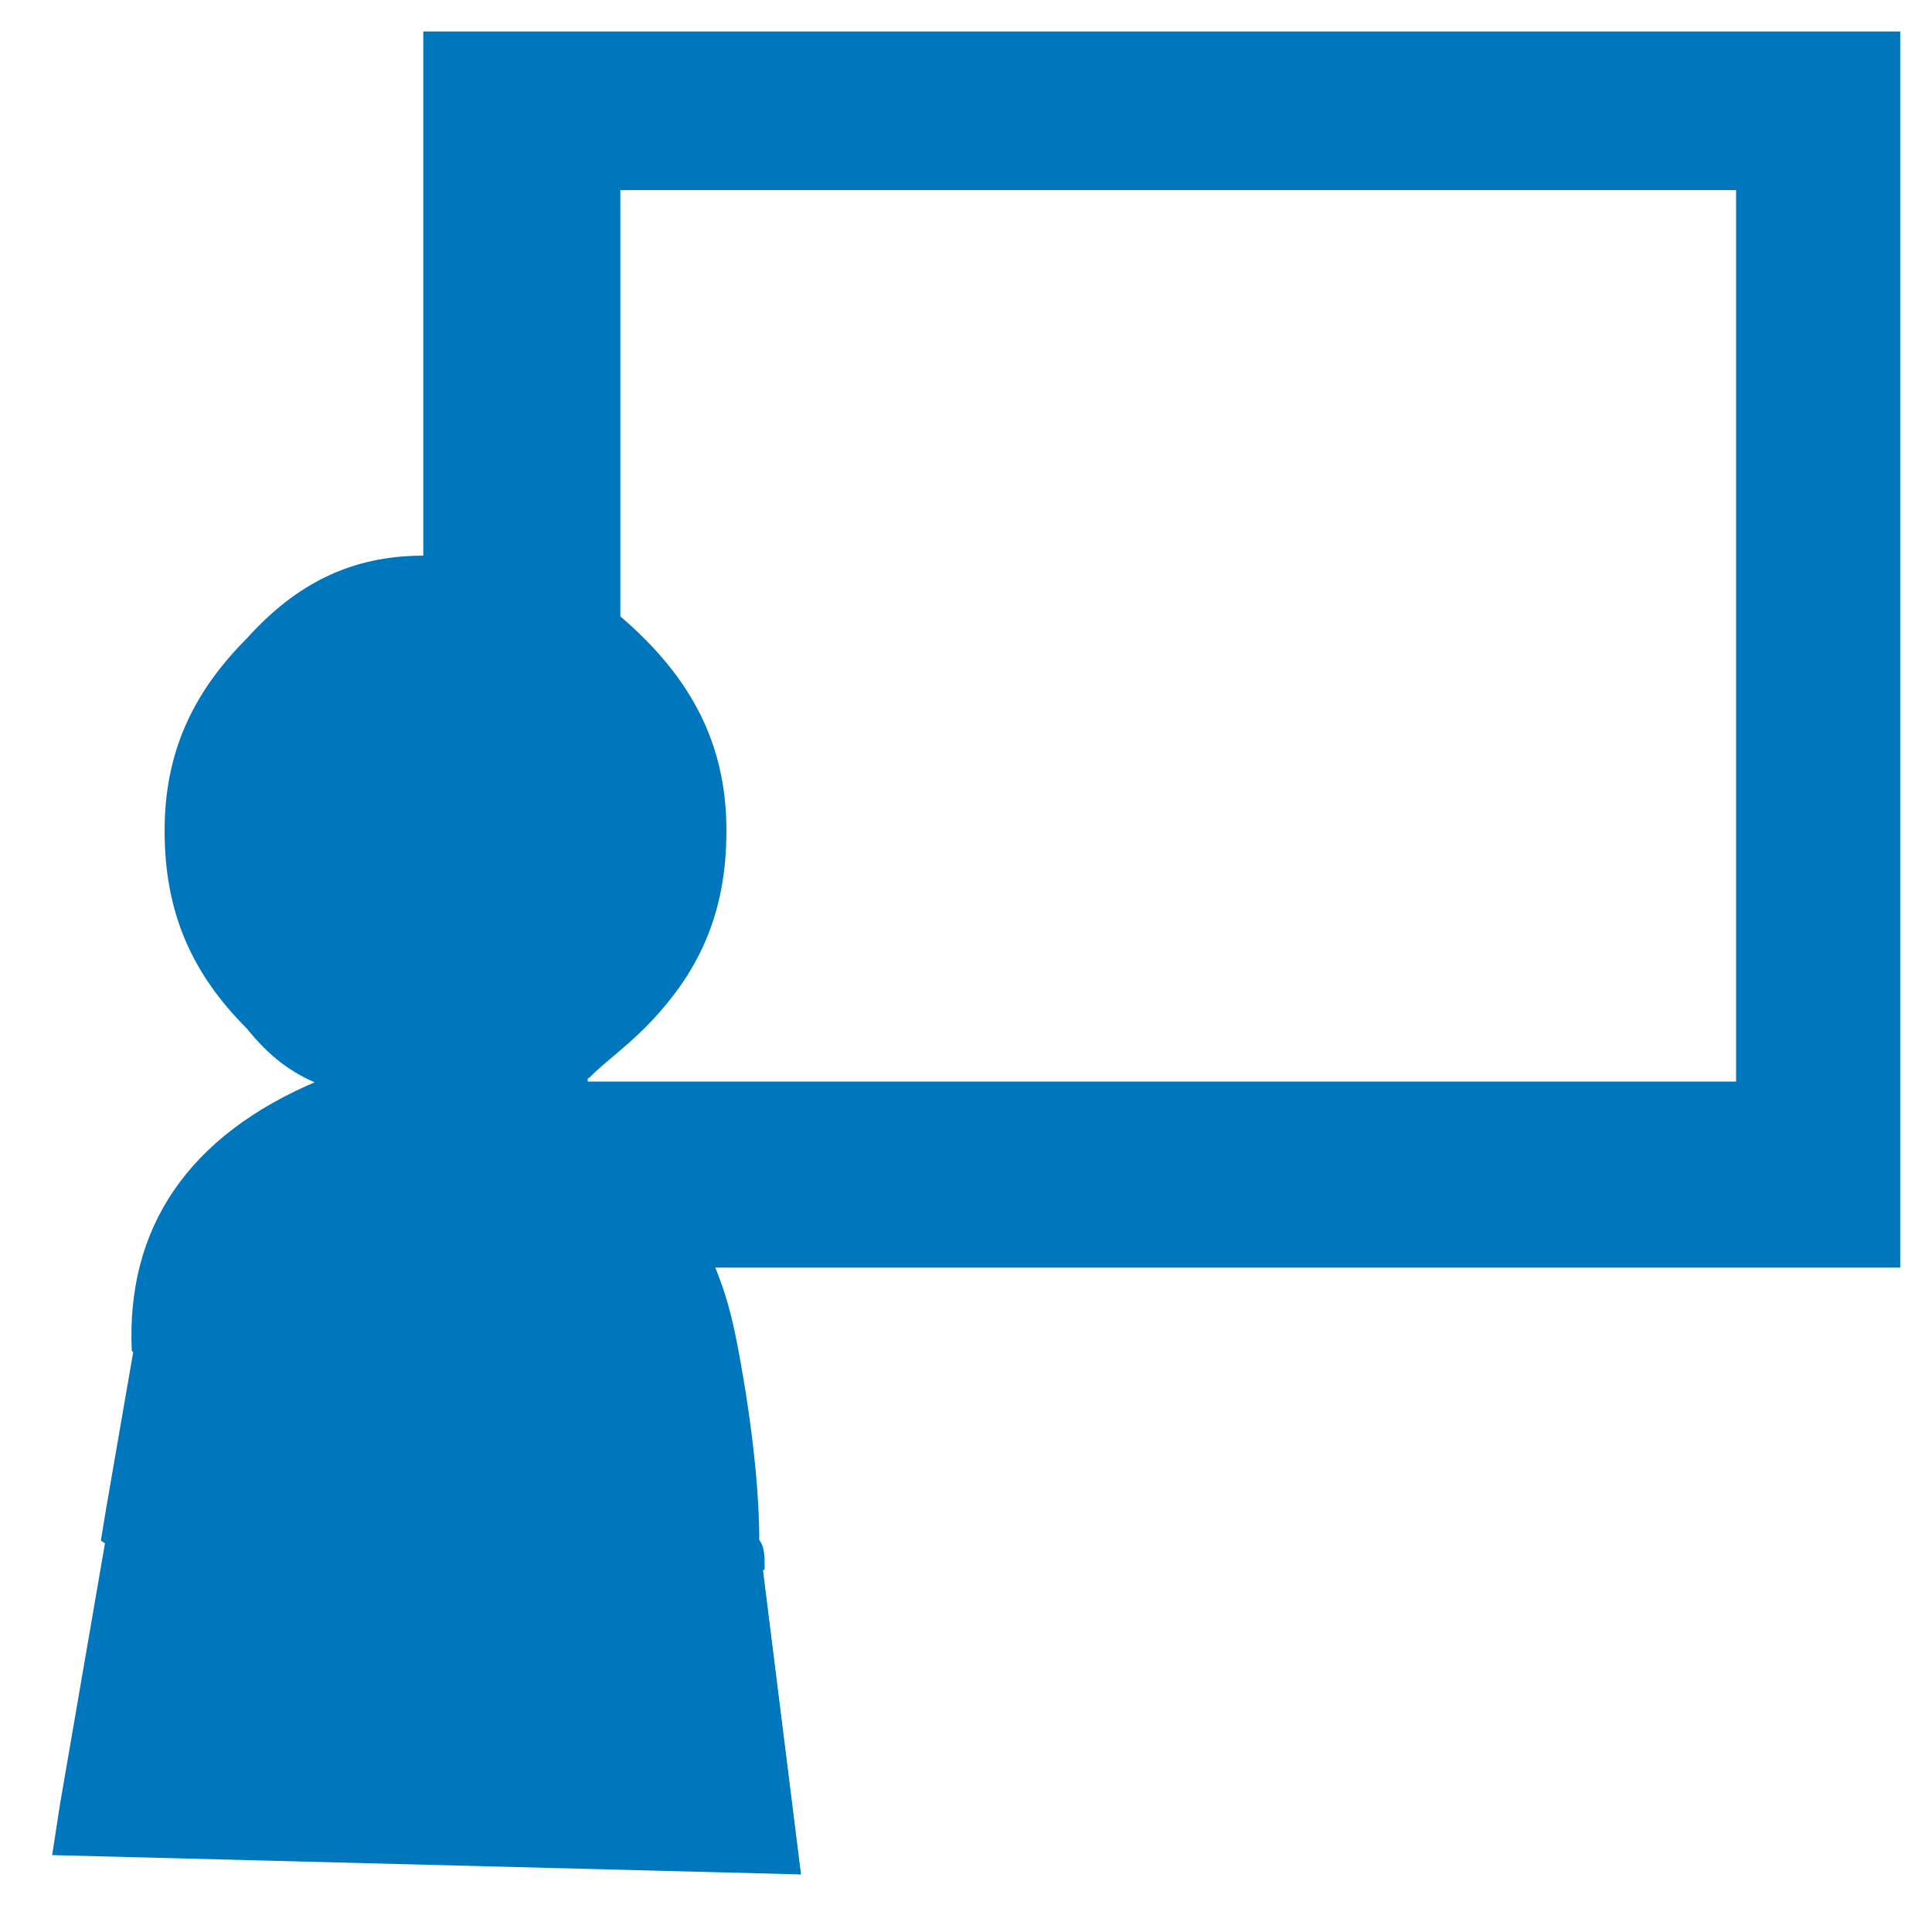
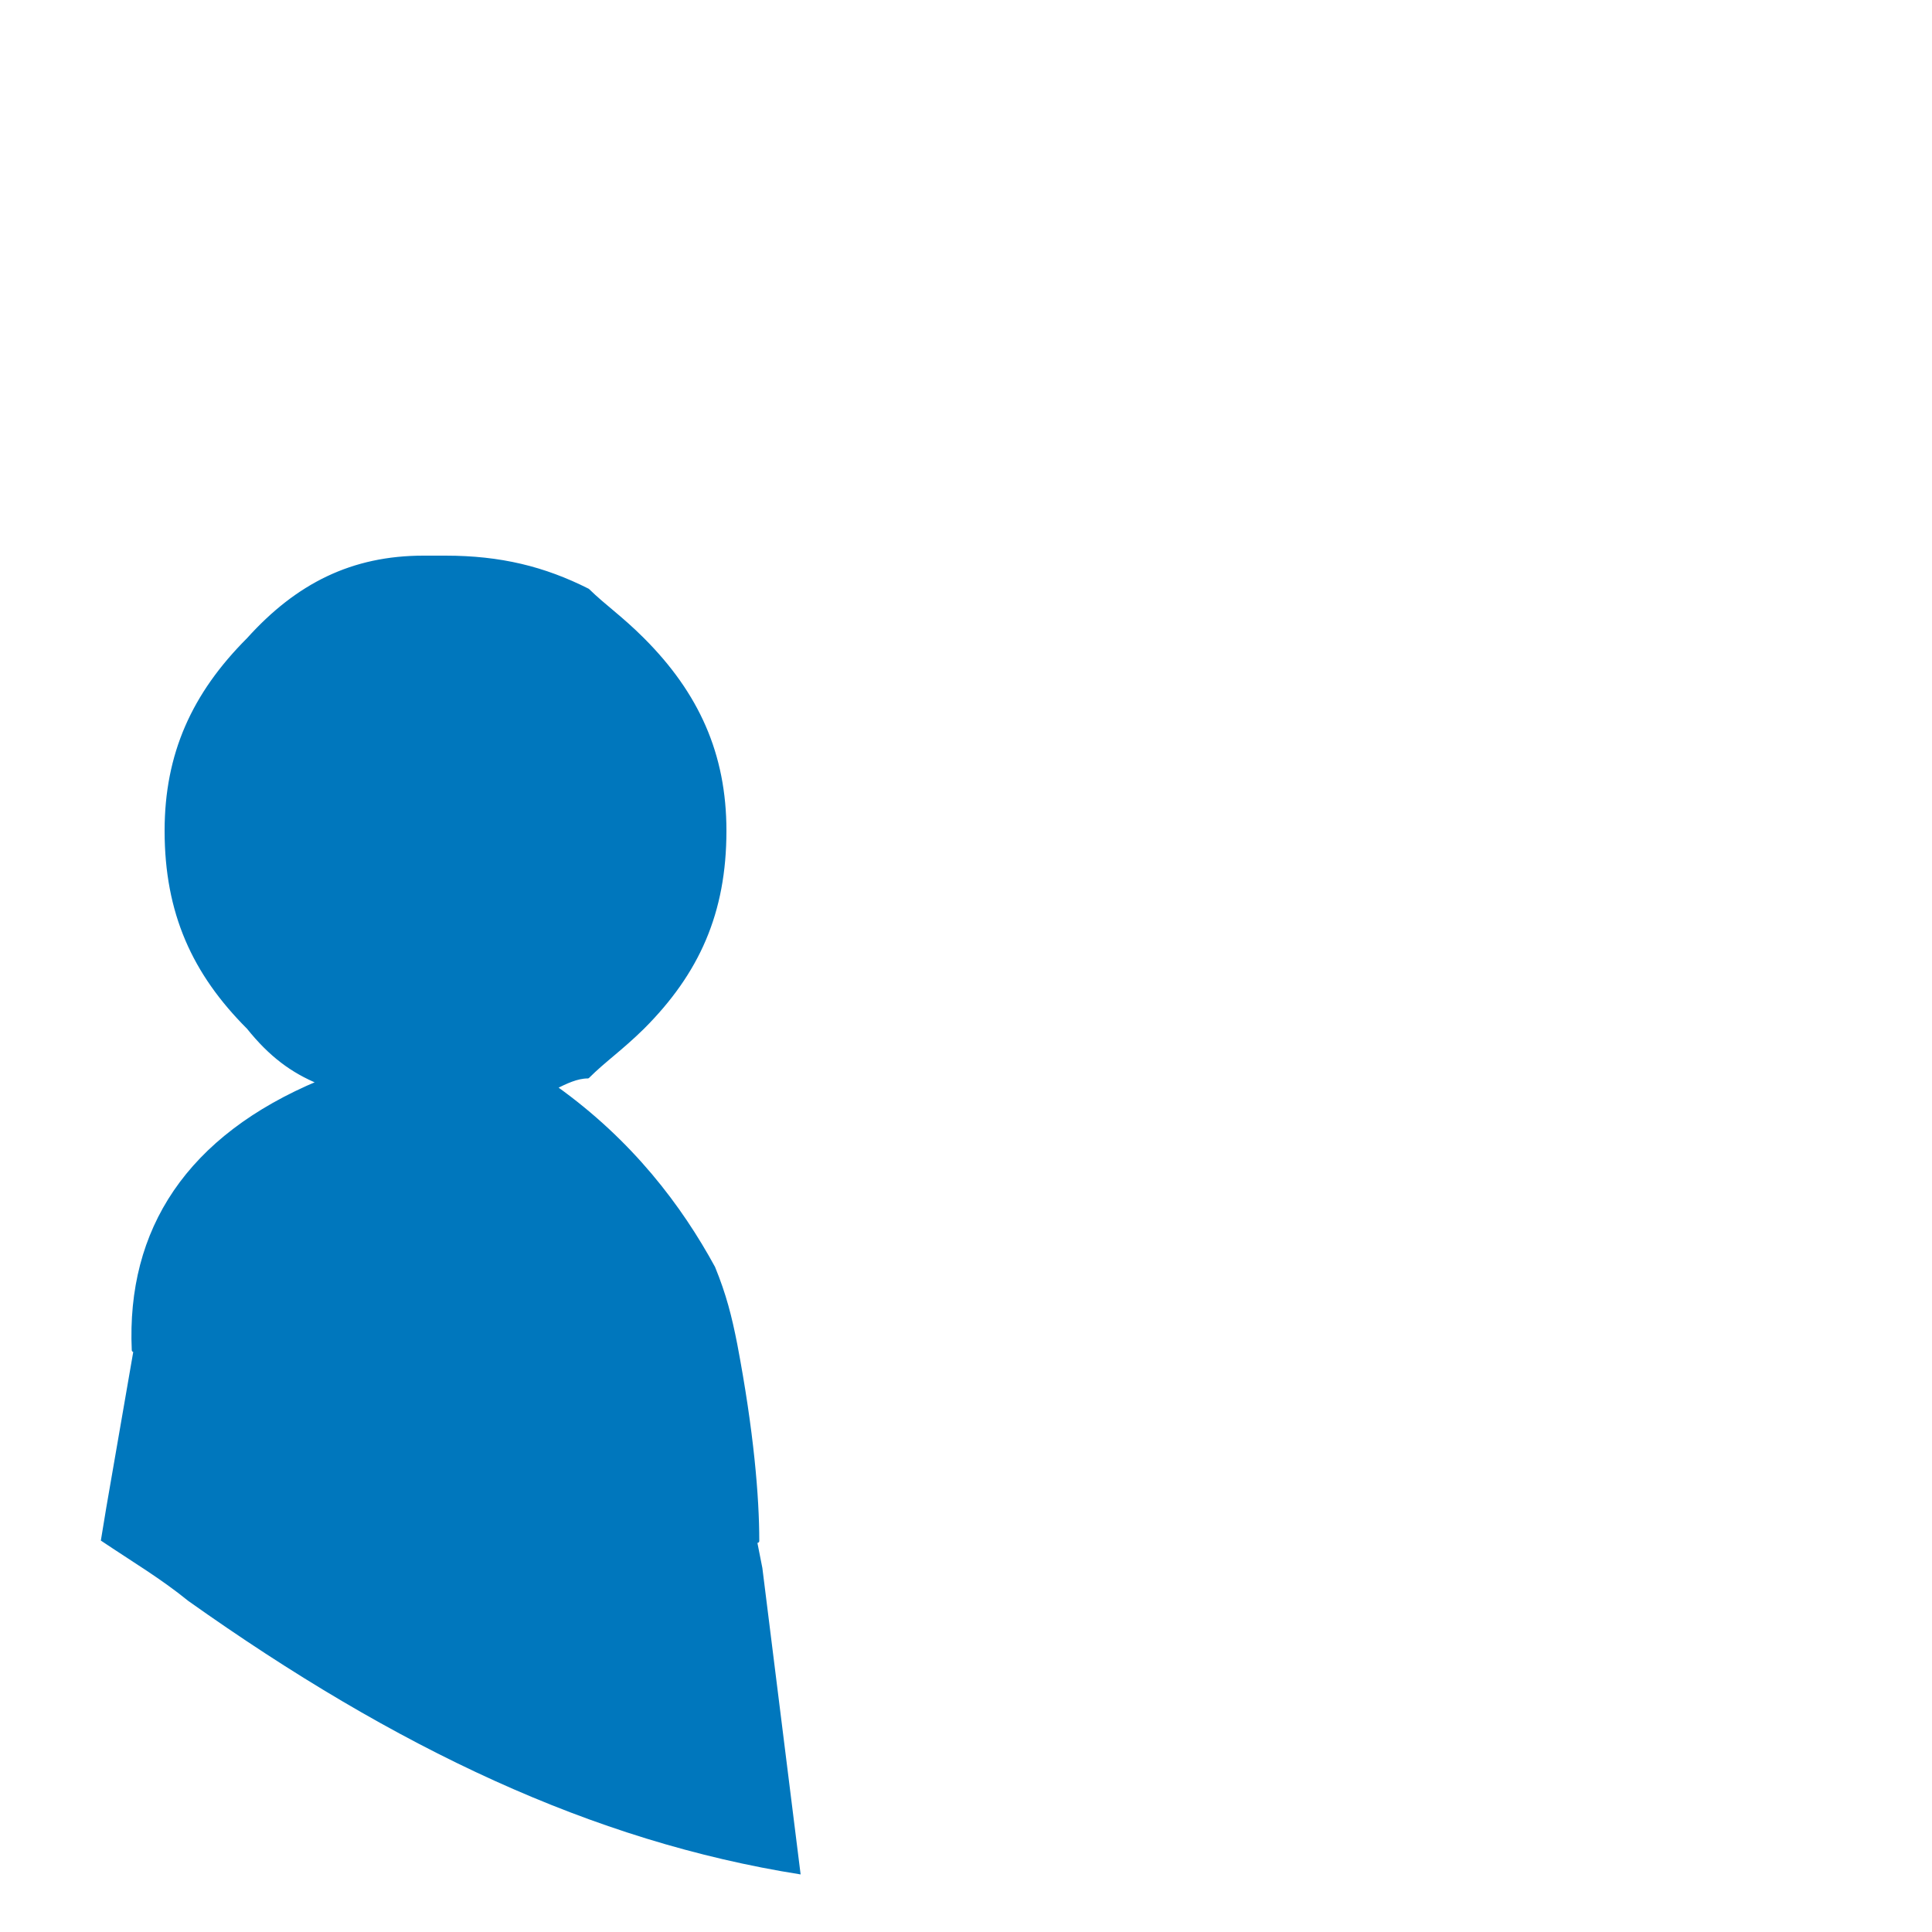
<svg xmlns="http://www.w3.org/2000/svg" version="1.1" id="Layer_1" x="0px" y="0px" viewBox="0 0 500 500" style="enable-background:new 0 0 500 500;" xml:space="preserve">
  <style type="text/css">
	.st0{fill:#0077BD;}
	.st1{fill:#0077BD;stroke:#0077BD;stroke-linecap:round;stroke-linejoin:round;stroke-miterlimit:10;}
	.st2{fill:#0077BD;stroke:#0077BD;stroke-width:0.1;stroke-linecap:round;stroke-linejoin:round;stroke-miterlimit:10;}
</style>
-   <path class="st0" d="M109.6,8.2v135.9c1.4,0,2.8,0,5.7,0c14.2,0,25.5,2.8,36.8,8.5V49.2h297.2v230.7H152.1v-1.4  c-2.8,0-5.7,1.4-8.5,2.8c19.8,14.2,32.6,31.1,41,46.7h307.1V8.2H109.6z" />
  <path class="st0" d="M109.6,144.1c-18.4,0-32.6,7.1-45.3,21.2c-14.2,14.2-21.2,29.7-21.2,49.5c0,21.2,7.1,36.8,21.2,50.9  c5.7,7.1,11.3,11.3,18.4,14.2c-34,14.2-49.5,38.2-48.1,69.3l-7.1,41l-1.4,8.5c8.5,5.7,15.6,9.9,22.6,15.6  c53.8,38.2,104.7,62.3,158.5,70.8l-9.9-79.3l-1.4-7.1c0-11.3-1.4-28.3-5.7-50.9c-1.4-7.1-2.8-12.7-5.7-19.8  c-8.5-15.6-21.2-32.6-41-46.7c2.8-1.4,5.7-2.8,8.5-2.8c4.2-4.2,8.5-7.1,14.2-12.7c14.2-14.2,21.2-29.7,21.2-50.9  c0-19.8-7.1-35.4-21.2-49.5c-5.7-5.7-9.9-8.5-14.2-12.7c-11.3-5.7-22.6-8.5-36.8-8.5C112.5,144.1,111,144.1,109.6,144.1z" />
-   <path class="st0" d="M197.4,405.9c0-2.8,0-5.7-1.4-7.1L197.4,405.9L197.4,405.9z" />
-   <path class="st1" d="M197.4,405.9c0-2.8,0-5.7-1.4-7.1" />
  <path class="st1" d="M196,398.8c0-11.3-1.4-28.3-5.7-50.9c-1.4-7.1-2.8-12.7-5.7-19.8c-8.5-15.6-21.2-32.6-41-46.7  c2.8-1.4,5.7-2.8,8.5-2.8c4.2-4.2,8.5-7.1,14.2-12.7c14.2-14.2,21.2-29.7,21.2-50.9c0-19.8-7.1-35.4-21.2-49.5  c-5.7-5.7-9.9-8.5-14.2-12.7c-11.3-5.7-22.6-8.5-36.8-8.5c-2.8,0-4.2,0-5.7,0c-18.4,0-32.6,7.1-45.3,21.2  c-14.2,14.2-21.2,29.7-21.2,49.5c0,21.2,7.1,36.8,21.2,50.9c5.7,7.1,11.3,11.3,18.4,14.2c-34,14.2-49.5,38.2-48.1,69.3" />
-   <polyline class="st0" points="184.6,328 41.5,316.2 15.5,467.1 13.5,480.1 207.3,485.1 197.4,405.9 196,398.8 " />
-   <polygon class="st2" points="109.6,8.2 109.6,144.1 160.5,268.9 160.5,47.2 450.1,47.2 450.1,283.9 166.6,283.9 184.6,328   491.7,328 491.7,8.2 " />
</svg>